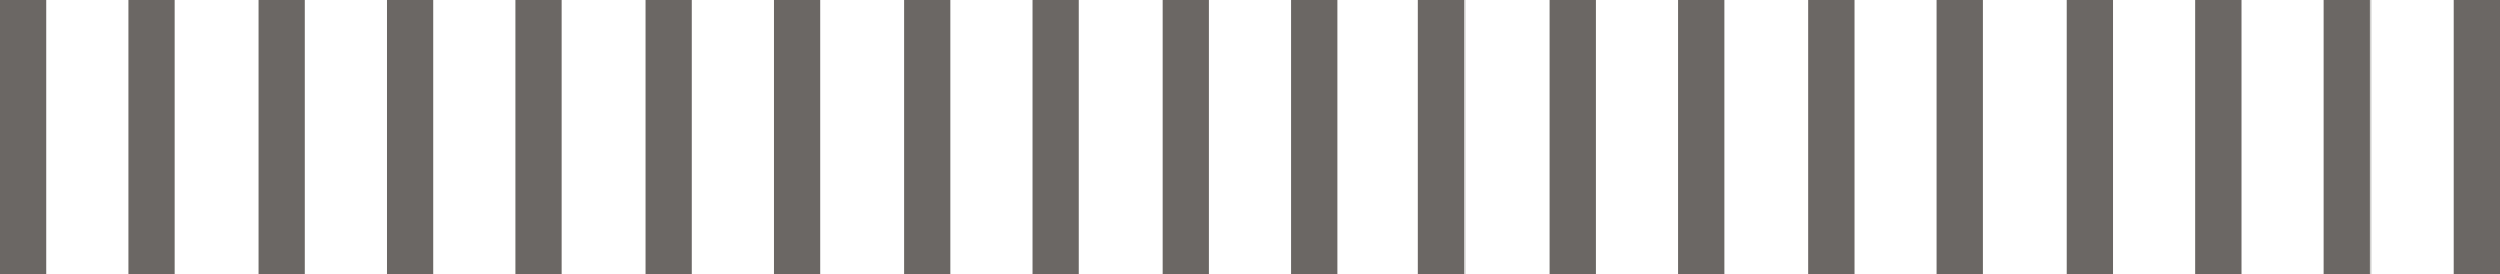
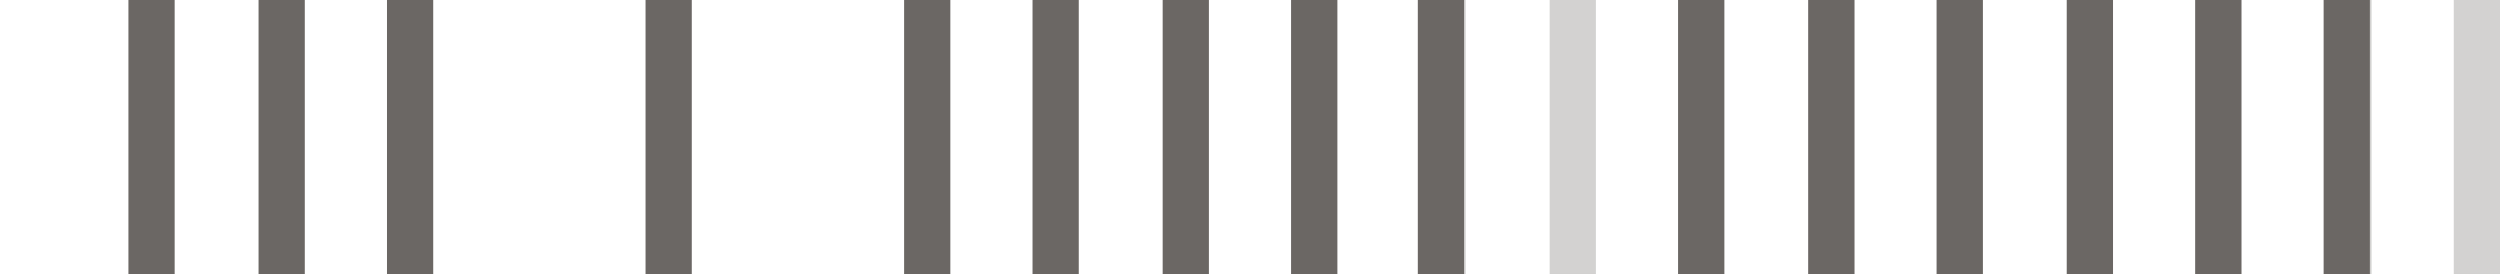
<svg xmlns="http://www.w3.org/2000/svg" xmlns:xlink="http://www.w3.org/1999/xlink" version="1.1" id="Layer_1" x="0px" y="0px" viewBox="0 0 146 16" style="enable-background:new 0 0 146 16;" xml:space="preserve">
  <style type="text/css"> .st0{clip-path:url(#SVGID_2_);} .st1{fill:#6B6764;} .st2{opacity:0.3;fill:#6B6764;enable-background:new ;} </style>
  <g>
    <defs>
      <rect id="SVGID_1_" width="146" height="16" />
    </defs>
    <clipPath id="SVGID_2_">
      <use xlink:href="#SVGID_1_" style="overflow:visible;" />
    </clipPath>
    <g class="st0">
-       <path class="st1" d="M2.7,0v16H0V0H2.7z" />
      <path class="st1" d="M10.2,0v16H7.5V0H10.2z" />
      <path class="st1" d="M17.8,0v16h-2.7V0H17.8z" />
      <path class="st1" d="M25.3,0v16h-2.7V0H25.3z" />
-       <path class="st1" d="M32.8,0v16h-2.7V0H32.8z" />
      <path class="st1" d="M40.4,0v16h-2.7V0H40.4z" />
-       <path class="st1" d="M47.9,0v16h-2.7V0H47.9z" />
      <path class="st1" d="M55.5,0v16h-2.7V0H55.5z" />
      <path class="st1" d="M63,0v16h-2.7V0H63z" />
      <path class="st1" d="M70.6,0v16h-2.7V0H70.6z" />
      <path class="st2" d="M78.1,0v16h-2.7V0H78.1z" />
      <path class="st2" d="M85.6,0v16H83V0H85.6z" />
      <path class="st2" d="M93.2,0v16h-2.7V0H93.2z" />
      <path class="st2" d="M100.7,0v16h-2.7V0H100.7z" />
      <path class="st2" d="M108.3,0v16h-2.7V0H108.3z" />
      <path class="st2" d="M115.8,0v16h-2.7V0H115.8z" />
      <path class="st2" d="M123.4,0v16h-2.7V0H123.4z" />
      <path class="st2" d="M130.9,0v16h-2.7V0H130.9z" />
      <path class="st2" d="M138.5,0v16h-2.7V0H138.5z" />
      <path class="st2" d="M146,0v16h-2.7V0H146z" />
    </g>
  </g>
  <path class="st1" d="M78.1,0v16h-2.7V0H78.1z" />
  <path class="st1" d="M85.5,0v16h-2.7V0H85.5z" />
-   <path class="st1" d="M93.2,0v16h-2.7V0H93.2z" />
  <path class="st1" d="M100.7,0v16h-2.7V0H100.7z" />
  <path class="st1" d="M108.3,0v16h-2.7V0H108.3z" />
-   <path class="st1" d="M115.8,0v16h-2.7V0H115.8z" />
+   <path class="st1" d="M115.8,0v16h-2.7V0z" />
  <path class="st1" d="M123.4,0v16h-2.7V0H123.4z" />
  <path class="st1" d="M130.9,0v16h-2.7V0H130.9z" />
  <path class="st1" d="M138.4,0v16h-2.7V0H138.4z" />
-   <path class="st1" d="M146,0v16h-2.7V0H146z" />
</svg>